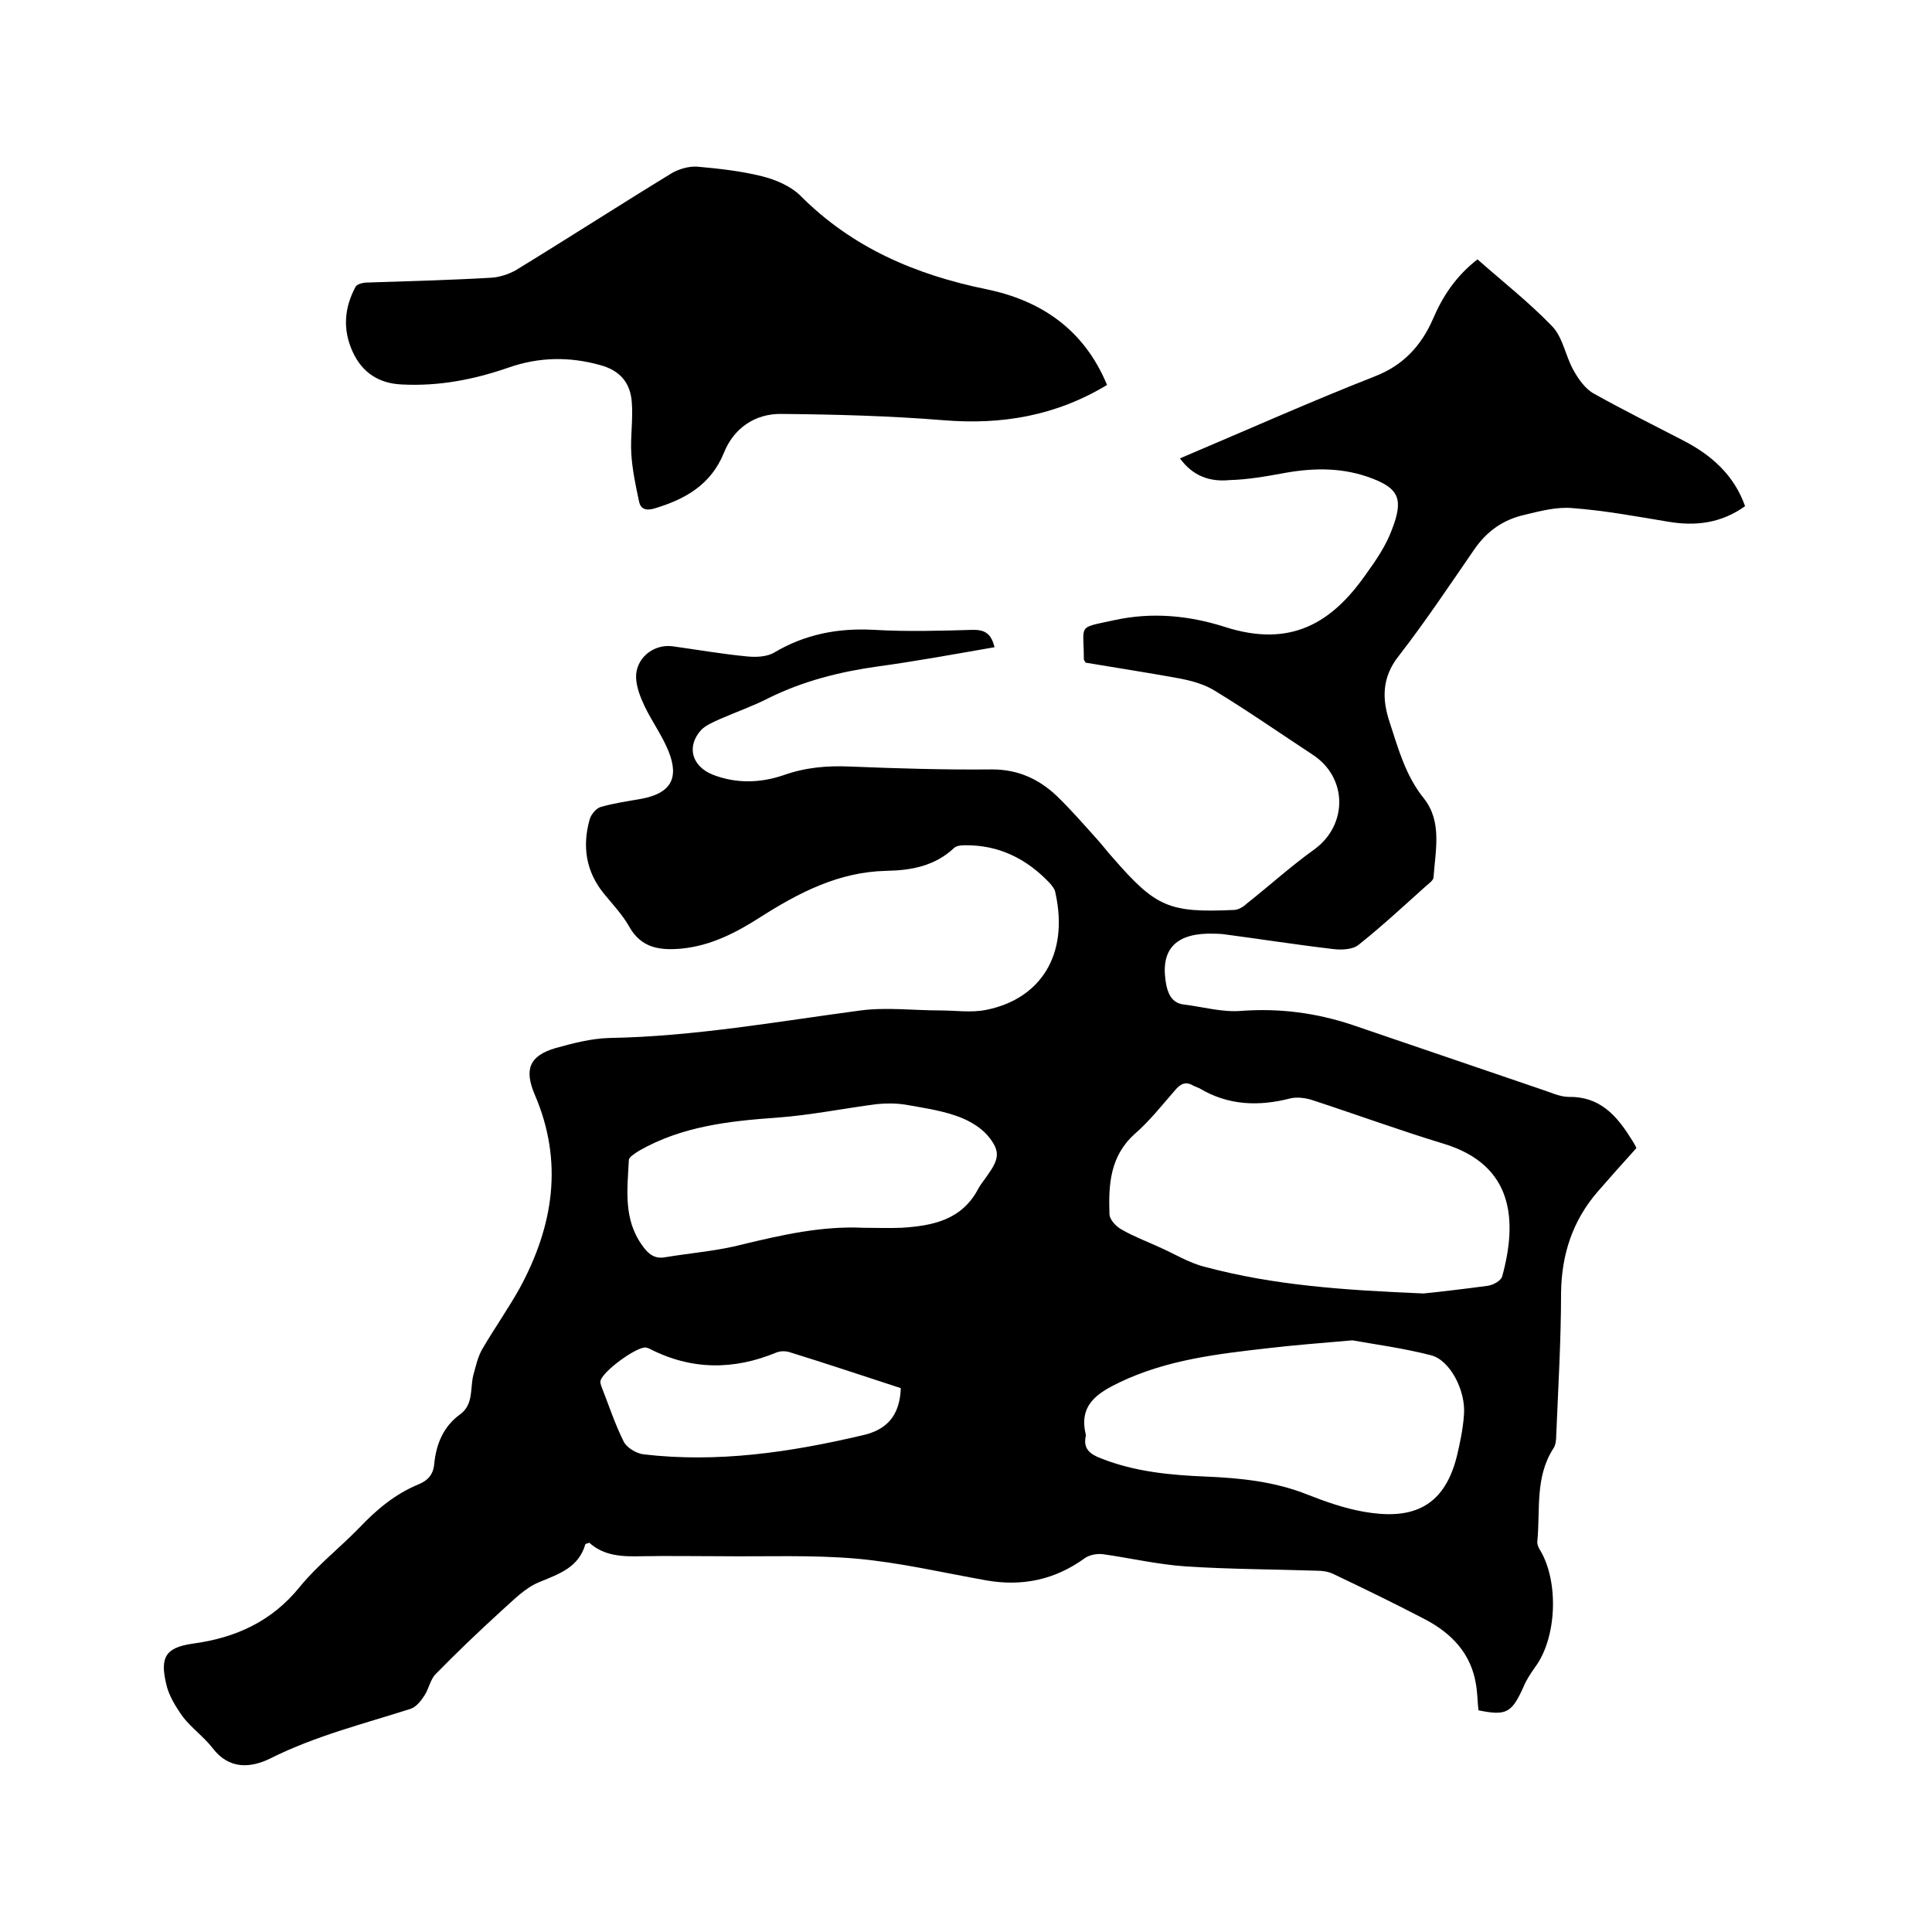
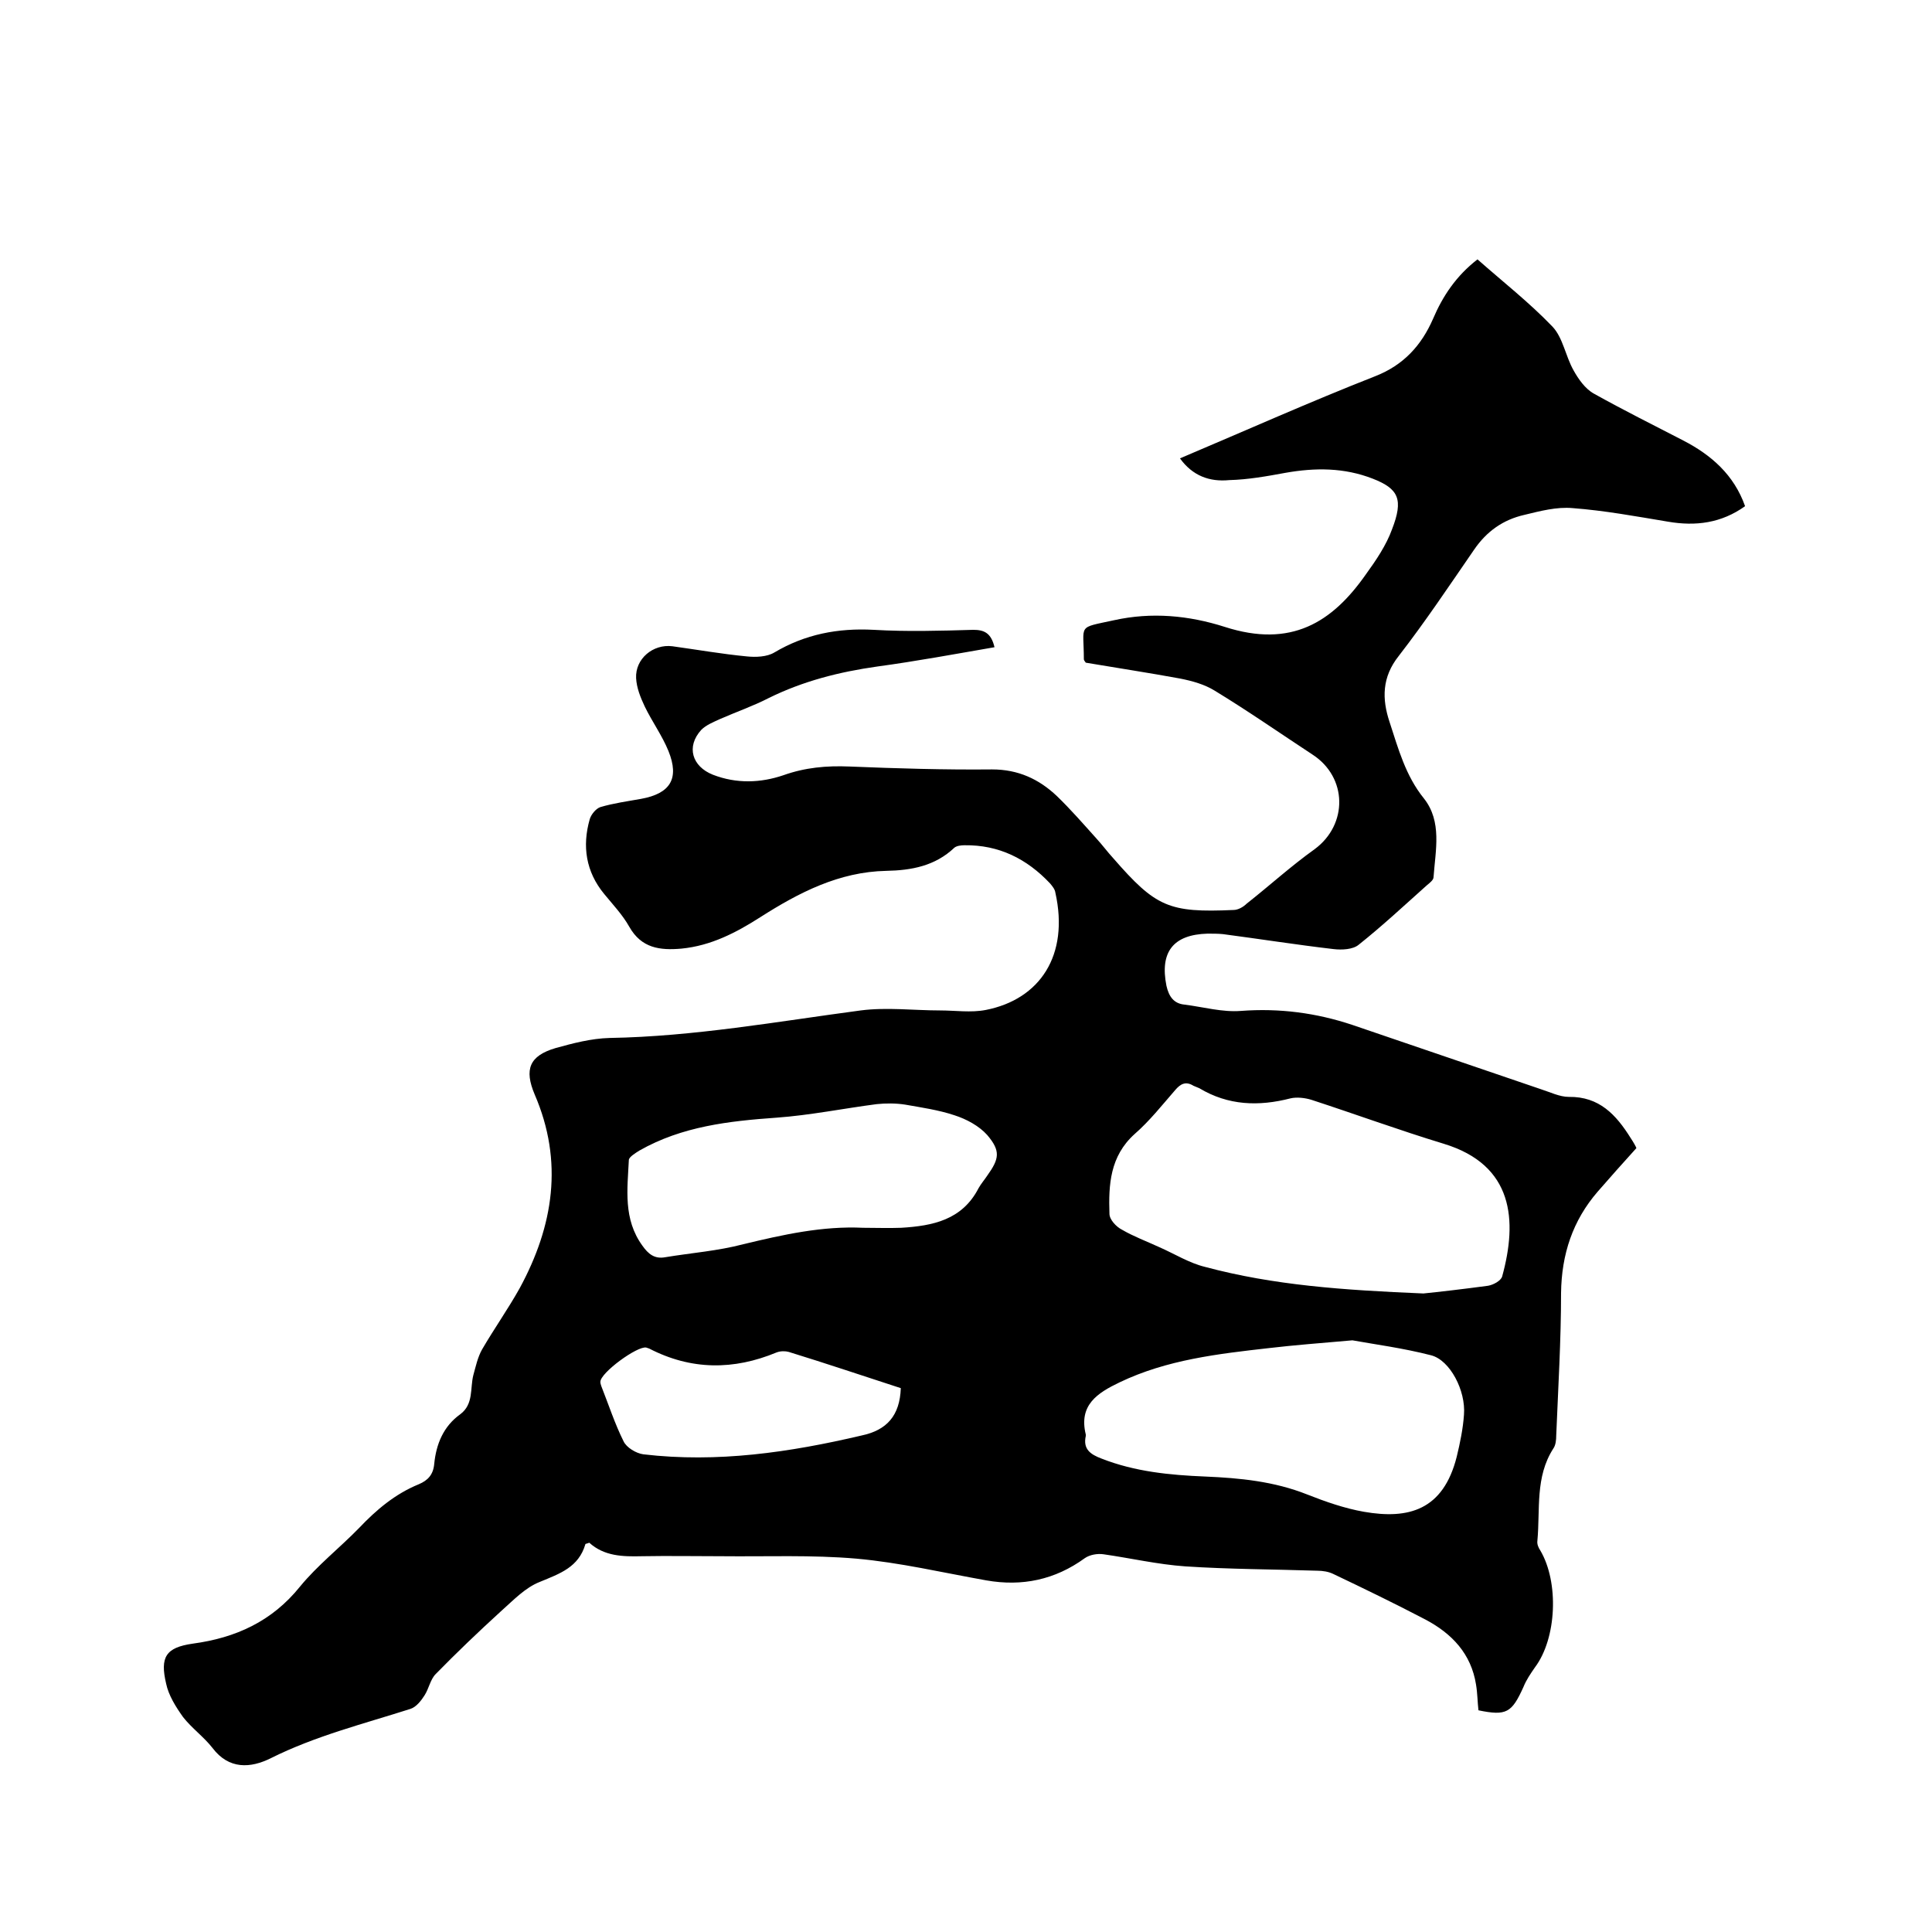
<svg xmlns="http://www.w3.org/2000/svg" enable-background="new 0 0 400 400" viewBox="0 0 400 400">
  <path d="m244.3 94.9c13.7-5.8 26.9-11.7 40.4-17 5.9-2.3 9.6-6.4 12-11.9 2-4.7 4.8-8.9 9.2-12.3 5.2 4.6 10.7 8.9 15.5 13.9 2.2 2.3 2.7 6.1 4.4 9.1 1 1.8 2.4 3.8 4.2 4.8 6.1 3.4 12.3 6.5 18.5 9.7 5.8 3 10.5 7.1 12.8 13.6-4.9 3.5-10.2 4.2-16 3.2-6.6-1.1-13.1-2.3-19.7-2.8-3.3-.3-6.7.6-10 1.4-4.4 1-7.8 3.4-10.4 7.2-5.1 7.4-10.1 14.9-15.6 22-3.5 4.4-3.5 8.9-1.9 13.7 1.8 5.5 3.3 11.1 7.1 15.8 3.8 4.8 2.4 10.7 2 16.3 0 .6-.8 1.2-1.4 1.7-4.7 4.2-9.2 8.4-14.1 12.3-1.2 1-3.5 1.1-5.2.9-7.7-.9-15.3-2.1-22.9-3.1-1-.1-2.1-.1-3.2-.1-7.1.2-9.9 3.8-8.5 10.8.5 2.2 1.5 3.7 3.8 3.9 3.9.5 7.8 1.6 11.6 1.3 8-.6 15.6.4 23.1 2.9 13 4.4 26 8.9 39 13.3 1.9.6 3.9 1.6 5.8 1.6 6.3-.1 9.8 3.7 12.8 8.5.6.9 1.1 1.8 1.2 2.1-2.8 3.1-5.4 6-8 9-5.2 6-7.5 13-7.6 21 0 9.8-.6 19.7-1 29.5 0 .9-.1 2-.6 2.7-3.8 5.9-2.7 12.6-3.3 19.1-.1.7.2 1.4.6 2 3.9 6.6 3.4 18.2-1.1 24.2-.9 1.3-1.8 2.6-2.4 4.1-2.4 5.3-3.5 6-9.3 4.8-.2-1.7-.2-3.5-.5-5.3-1-6.4-5-10.6-10.5-13.5-6.3-3.3-12.7-6.4-19-9.4-1-.5-2.2-.7-3.4-.7-9.1-.3-18.2-.3-27.3-.9-5.7-.4-11.3-1.7-16.9-2.5-1.3-.2-2.9.1-3.9.8-6.2 4.5-13 5.9-20.4 4.6-9-1.6-17.9-3.7-26.9-4.5-9.2-.8-18.6-.4-27.9-.5-5.5 0-11-.1-16.5 0-4 .1-7.8 0-10.9-2.8-.4.2-.8.2-.8.3-1.4 4.8-5.3 6.1-9.4 7.8-3.1 1.2-5.6 3.9-8.2 6.2-4.6 4.2-9.1 8.5-13.4 12.9-1.1 1.1-1.4 3-2.3 4.4-.7 1.1-1.7 2.4-2.9 2.8-9.7 3.1-19.7 5.6-28.9 10.2-4.2 2.1-8.7 2.4-12.1-2.1-1.8-2.3-4.3-4.1-6.1-6.4-1.5-2.1-3-4.5-3.5-6.9-1.3-5.5-.1-7.5 5.5-8.3 8.9-1.2 16.4-4.6 22.2-11.8 3.6-4.4 8.2-8 12.2-12.1 3.6-3.8 7.5-7.1 12.4-9.1 1.9-.8 3-2 3.2-4.2.4-4.1 1.9-7.8 5.4-10.3 2.8-2.1 2-5.4 2.7-8.1.5-1.8.9-3.7 1.8-5.3 2.5-4.3 5.4-8.4 7.8-12.7 7-12.9 9.1-26.2 3.1-40.1-2.2-5.2-1.1-8 4.3-9.6 3.6-1 7.4-2 11.2-2.1 17.5-.3 34.7-3.4 52-5.7 5.4-.7 11 0 16.4 0 3.2 0 6.4.5 9.5-.1 11.2-2.2 17.3-11.3 14.4-24.3-.1-.7-.6-1.3-1.1-1.9-4.8-5.1-10.6-8-17.7-7.9-.7 0-1.6.1-2.1.5-4 3.8-8.9 4.7-14.1 4.8-9.8.2-18.1 4.5-26.1 9.6-5 3.2-10.2 5.9-16.3 6.5-4.5.4-8.3-.1-10.8-4.5-1.4-2.5-3.4-4.6-5.2-6.8-3.8-4.6-4.6-9.9-3-15.5.3-1 1.3-2.2 2.2-2.5 2.7-.8 5.6-1.2 8.4-1.7 6.1-1.1 8-4.2 5.7-9.9-1.3-3.2-3.4-6.1-4.9-9.2-.9-1.9-1.7-3.9-1.8-5.9-.2-4 3.5-7.1 7.5-6.6 5.1.7 10.2 1.6 15.4 2.1 1.9.2 4.2.1 5.7-.8 6.4-3.8 13.2-5.1 20.6-4.7 6.9.4 13.8.2 20.6 0 2.2 0 3.7.6 4.4 3.6-8.1 1.4-16.2 2.9-24.3 4-7.8 1.1-15.3 3-22.4 6.5-3.3 1.7-6.8 2.9-10.2 4.4-1.3.6-2.8 1.2-3.8 2.2-3.2 3.5-1.9 7.6 2.4 9.3 4.9 1.9 9.9 1.7 14.6.1 4.5-1.6 8.9-2 13.7-1.8 9.8.4 19.7.7 29.5.6 5.4 0 9.7 2 13.4 5.5 2.9 2.8 5.5 5.8 8.2 8.8 1.2 1.3 2.3 2.8 3.5 4.1 8.8 10.1 11.5 11.3 24.9 10.7.9 0 2-.6 2.7-1.3 4.7-3.7 9.2-7.8 14.1-11.3 6.9-5.1 6.8-14.9-.5-19.6-6.7-4.4-13.3-9-20.2-13.2-2.1-1.3-4.6-2-7.1-2.5-6.5-1.2-13.1-2.2-19.6-3.3-.2-.3-.4-.5-.4-.7 0-7.4-1.5-6.4 6.3-8.1 7.7-1.7 15.4-1 22.9 1.4 13.7 4.4 22.2-.9 29.2-10.9 2.1-2.9 4.2-6 5.4-9.3 2.4-6.2 1.4-8.4-4-10.5-5.9-2.3-11.9-2.3-18.1-1.2-3.8.7-7.7 1.4-11.6 1.5-4.1.4-7.6-.9-10.2-4.5zm50.4 172.9c3-.3 8.2-.9 13.4-1.6 1.1-.2 2.6-1 2.9-1.9 3.2-11.6 2.4-23.1-12.1-27.5-9.2-2.8-18.2-6.1-27.4-9.1-1.3-.4-3-.6-4.3-.3-6.6 1.7-12.9 1.5-18.9-2.1-.4-.2-.8-.3-1.2-.5-1.6-1-2.7-.4-3.8.9-2.7 3.1-5.3 6.4-8.4 9.1-5.1 4.6-5.4 10.5-5.2 16.5 0 1.2 1.4 2.7 2.6 3.3 2.4 1.4 5.1 2.4 7.7 3.6 3.2 1.4 6.2 3.3 9.5 4.1 14.2 3.8 28.5 4.8 45.2 5.5zm-14.7 9.7c-6.9.6-12.1 1-17.2 1.6-10.6 1.2-21.2 2.4-31 7.1-4.6 2.2-8.5 4.7-7 10.8v.3c-.6 2.7.9 3.8 3.3 4.7 6.9 2.7 14.1 3.4 21.4 3.7 7.2.3 14.3 1 21.1 3.7 3.8 1.5 7.8 2.9 11.8 3.6 9.2 1.6 16.4-.3 19.2-11.4.7-2.9 1.3-5.8 1.5-8.7.4-5-2.9-11.3-6.8-12.3-5.8-1.5-11.9-2.3-16.3-3.1zm-101.3-23.3c2.6 0 5.3.1 7.9 0 6.5-.4 12.6-1.6 16-8.2.5-.9 1.2-1.7 1.8-2.6 2.5-3.5 2.8-5.1 0-8.4-1.7-1.9-4.3-3.3-6.8-4.1-3.3-1.1-6.8-1.6-10.2-2.2-1.9-.3-4-.3-5.9-.1-6.9.9-13.8 2.3-20.7 2.8-9.9.7-19.6 1.8-28.4 6.8-.8.5-2.1 1.3-2.2 1.9-.3 6.1-1.2 12.3 2.8 17.8 1.2 1.7 2.5 2.8 4.7 2.4 5.4-.9 10.9-1.3 16.2-2.7 8.3-2 16.4-3.8 24.8-3.4zm7.8 33.2c-7.7-2.5-15.4-5.1-23.2-7.5-.7-.2-1.7-.2-2.5.1-8.9 3.7-17.7 3.7-26.4-.8-.2-.1-.4-.1-.6-.2-1.8-.4-9.5 5.2-9.5 7.1 0 .3.1.6.2.9 1.5 3.8 2.8 7.8 4.6 11.4.6 1.3 2.6 2.5 4.1 2.7 15.3 1.8 30.3-.4 45.2-3.9 5.2-1.1 7.9-4.1 8.1-9.8z" />
-   <path d="m229.2 79.7c-10.6 6.4-21.8 8.3-33.9 7.3-11.1-.9-22.4-1.2-33.5-1.3-5.5-.1-9.9 3-11.9 8-2.7 6.7-8.1 9.7-14.5 11.6-1.8.5-2.8 0-3.1-1.5-.7-3.3-1.4-6.6-1.6-9.9-.2-3.6.4-7.2.1-10.7-.3-3.9-2.4-6.5-6.5-7.6-6.4-1.8-12.7-1.7-19 .5-7.2 2.5-14.5 3.9-22.1 3.5-4.7-.2-8.2-2.4-10.2-6.8-2.1-4.6-1.7-9.1.6-13.4.3-.6 1.6-.9 2.4-.9 8.6-.3 17.1-.5 25.7-1 1.7-.1 3.5-.7 5-1.5 10.8-6.6 21.5-13.5 32.3-20.1 1.5-.9 3.6-1.5 5.3-1.4 4.5.4 9.1.9 13.5 2 2.8.7 5.8 2 7.8 3.9 10.8 10.9 24 16.5 38.7 19.5 11.1 2.3 20.1 8.2 24.9 19.8z" />
</svg>